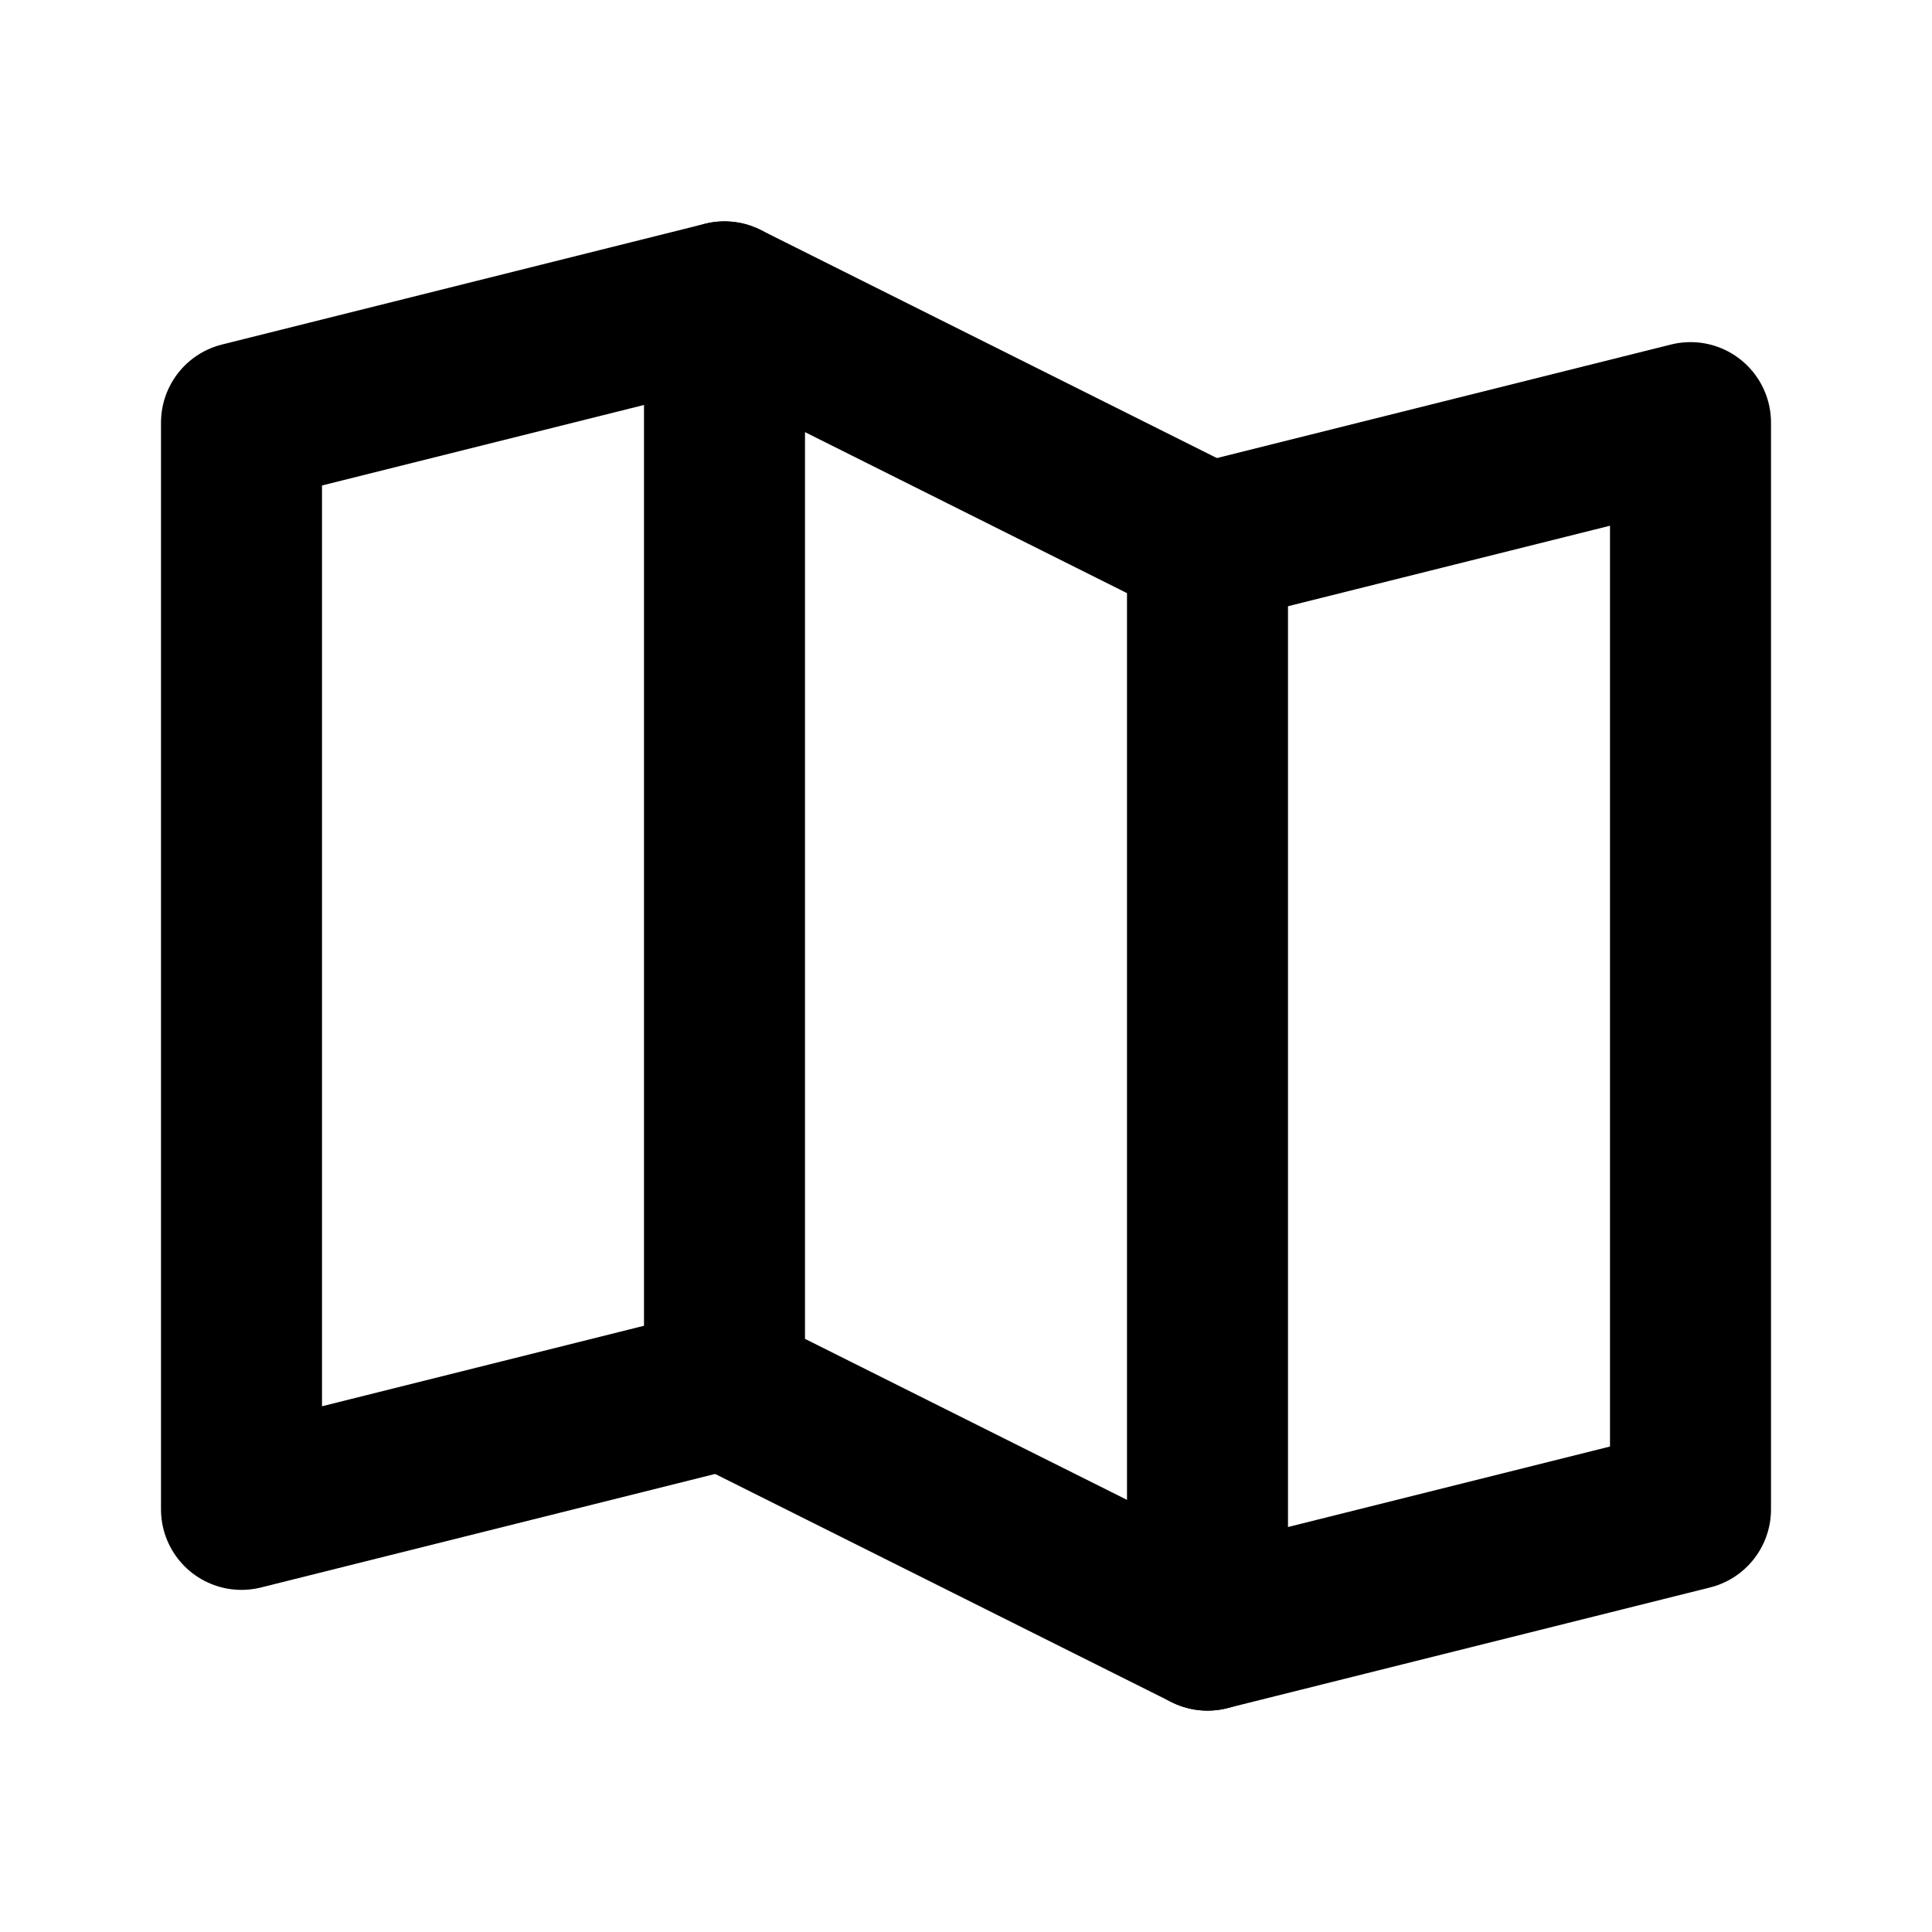
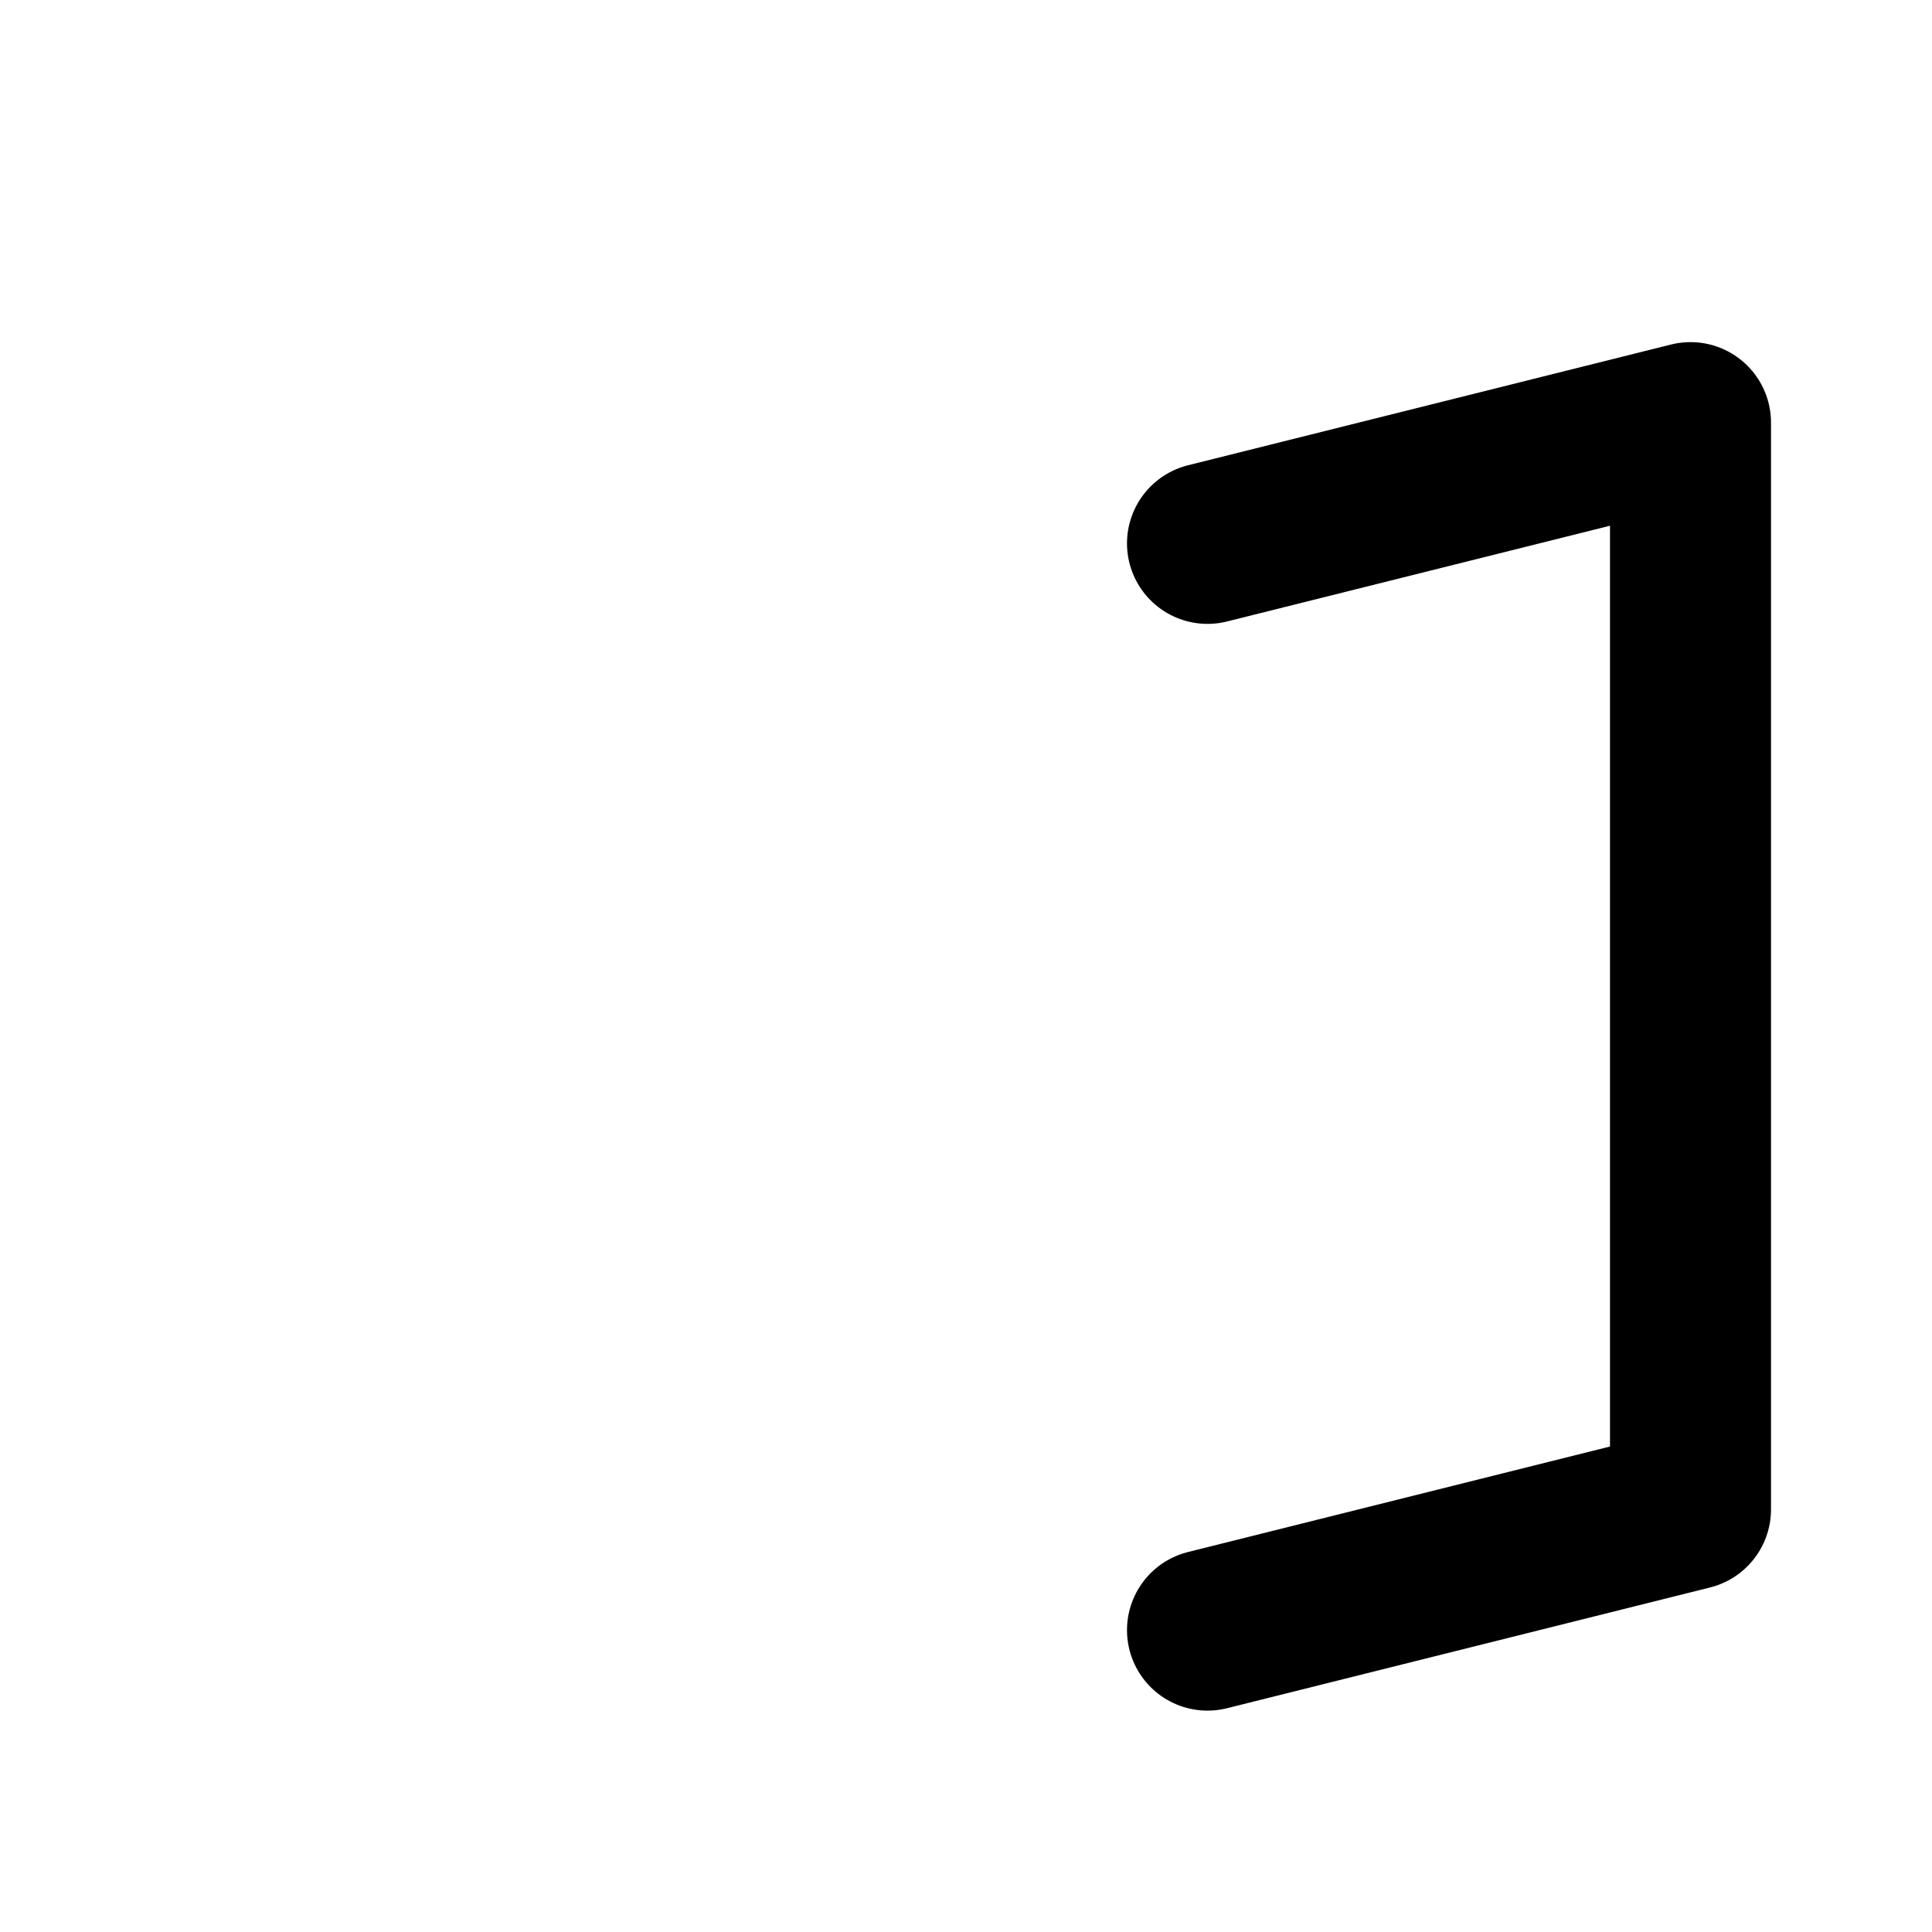
<svg xmlns="http://www.w3.org/2000/svg" width="24" height="24" viewBox="0 0 24 24" fill="none">
-   <path d="M9 17.25L3 18.75V5.25L9 3.75" stroke="black" stroke-width="2" stroke-linecap="round" stroke-linejoin="round" />
-   <path d="M15 20.25L9 17.25V3.75L15 6.75V20.25Z" stroke="black" stroke-width="2" stroke-linecap="round" stroke-linejoin="round" />
  <path d="M15 6.75L21 5.25V18.75L15 20.25" stroke="black" stroke-width="2" stroke-linecap="round" stroke-linejoin="round" />
</svg>